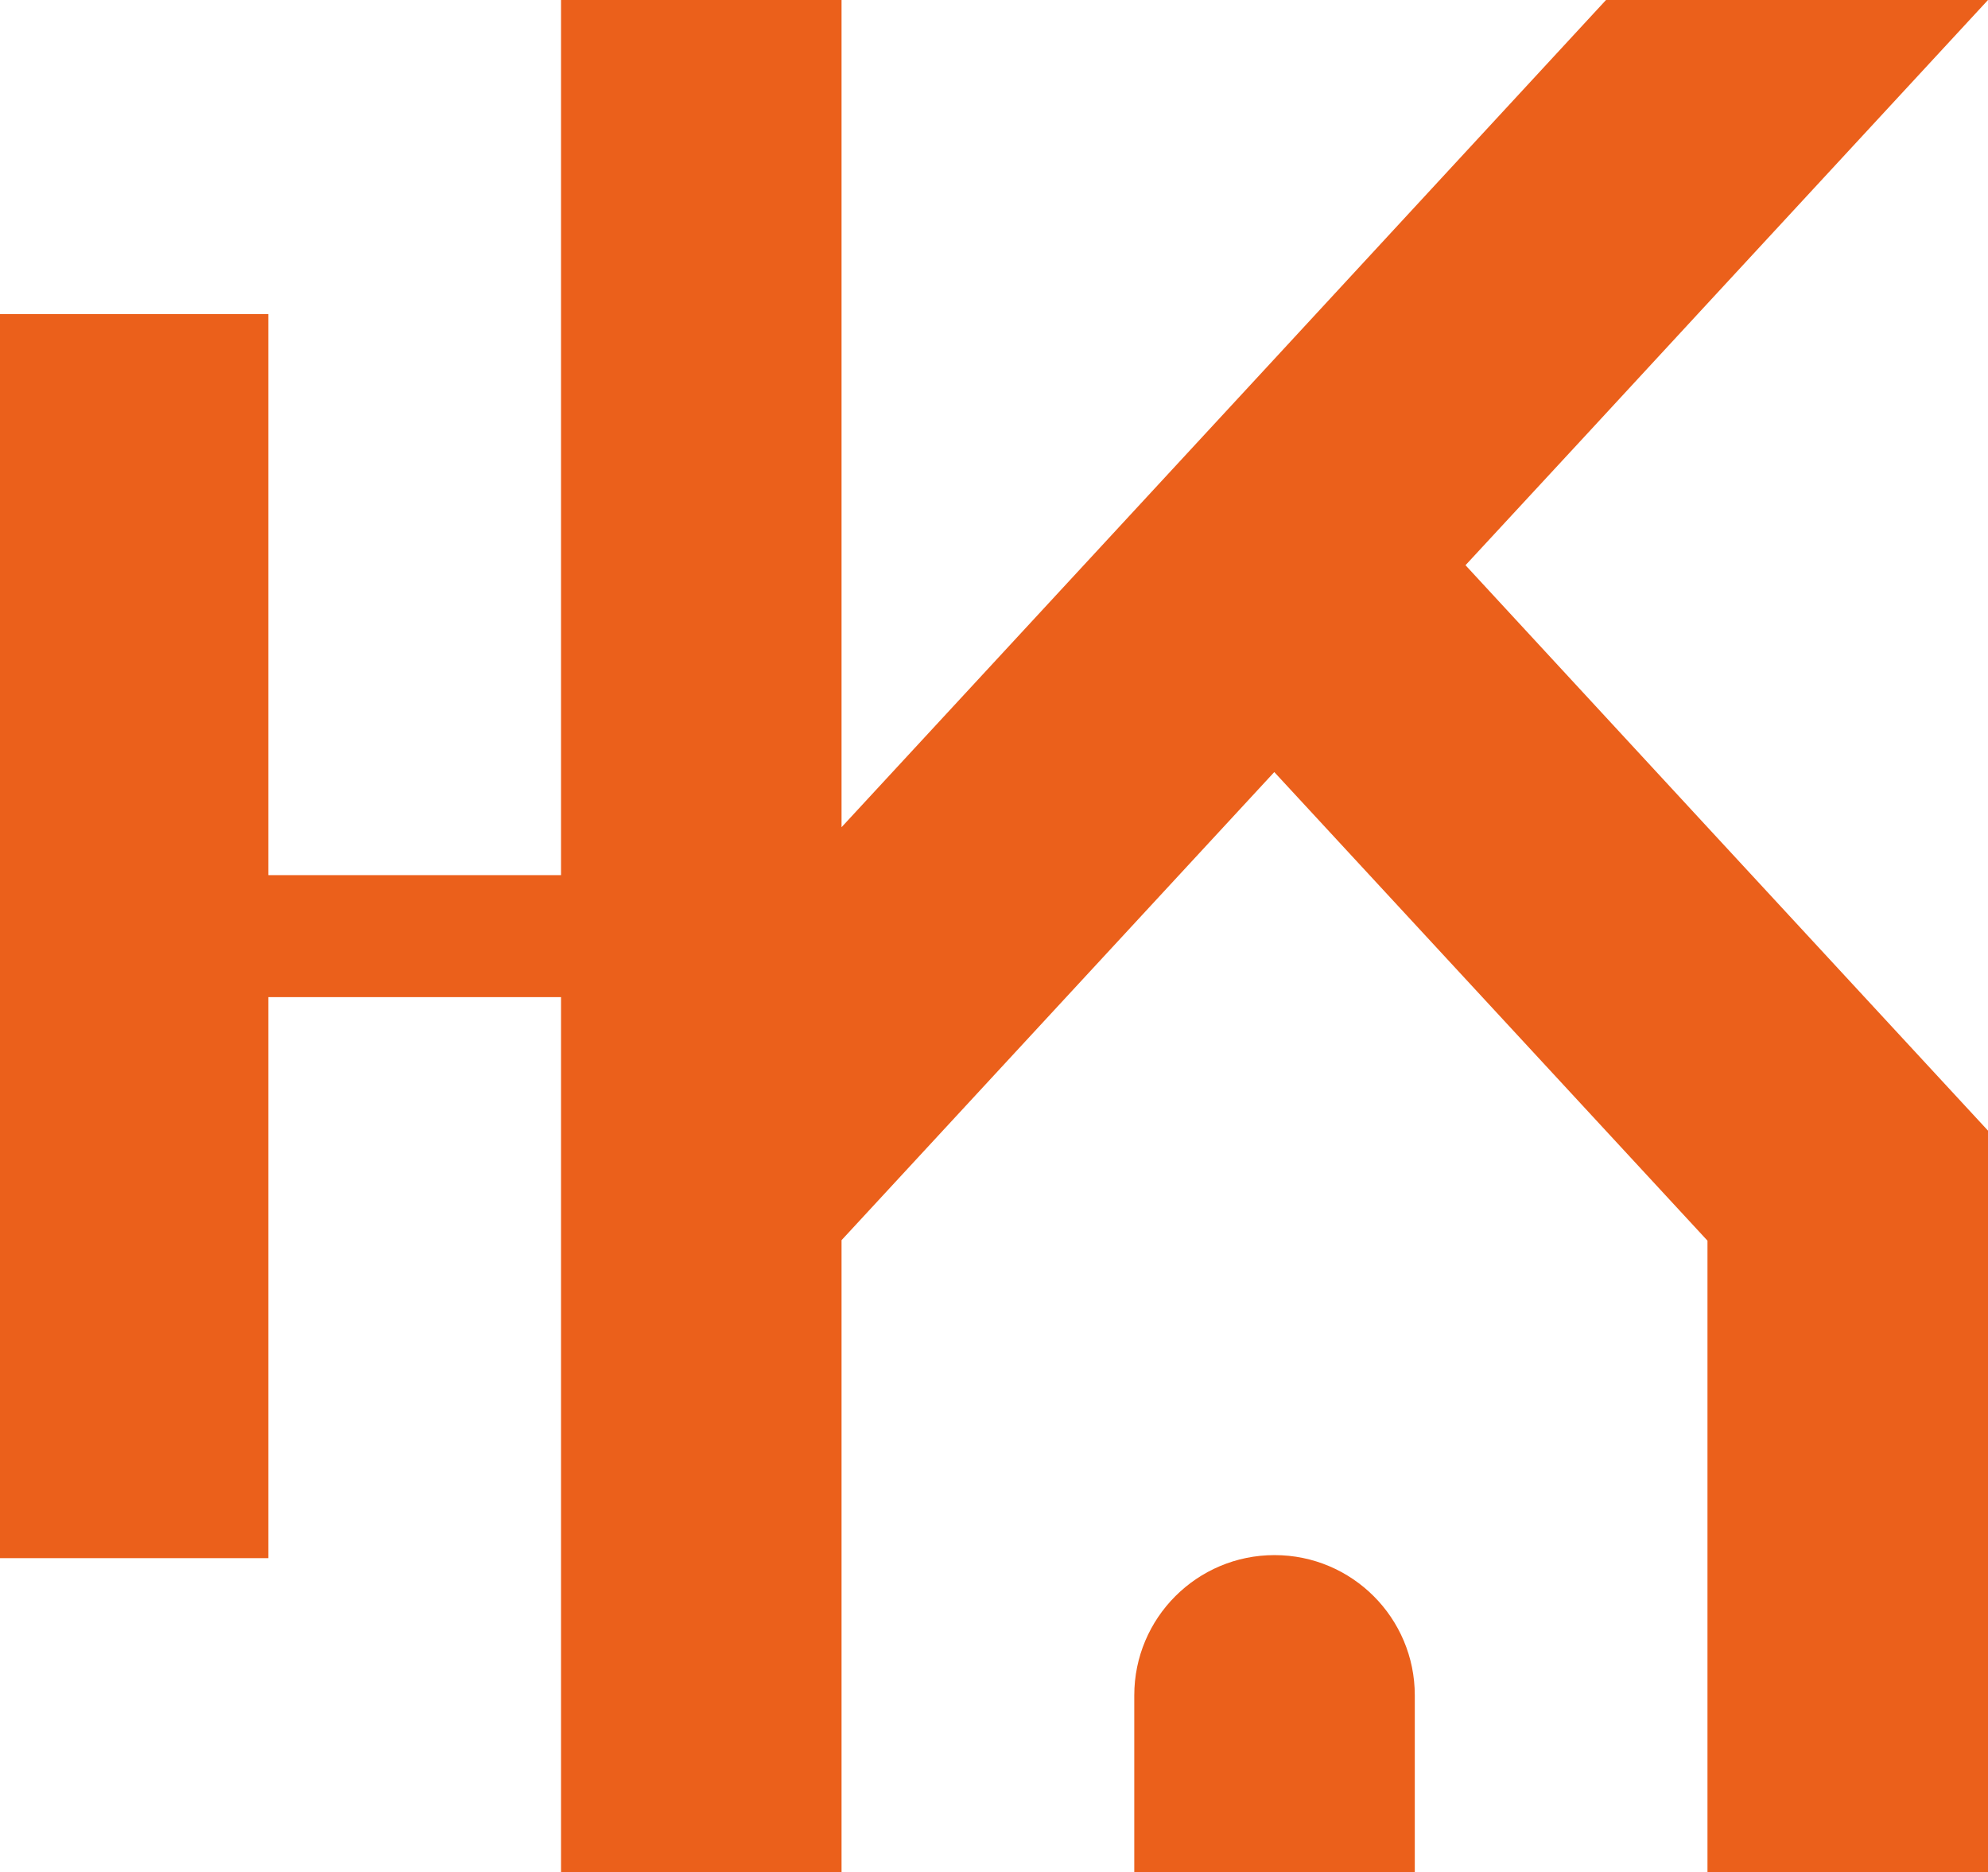
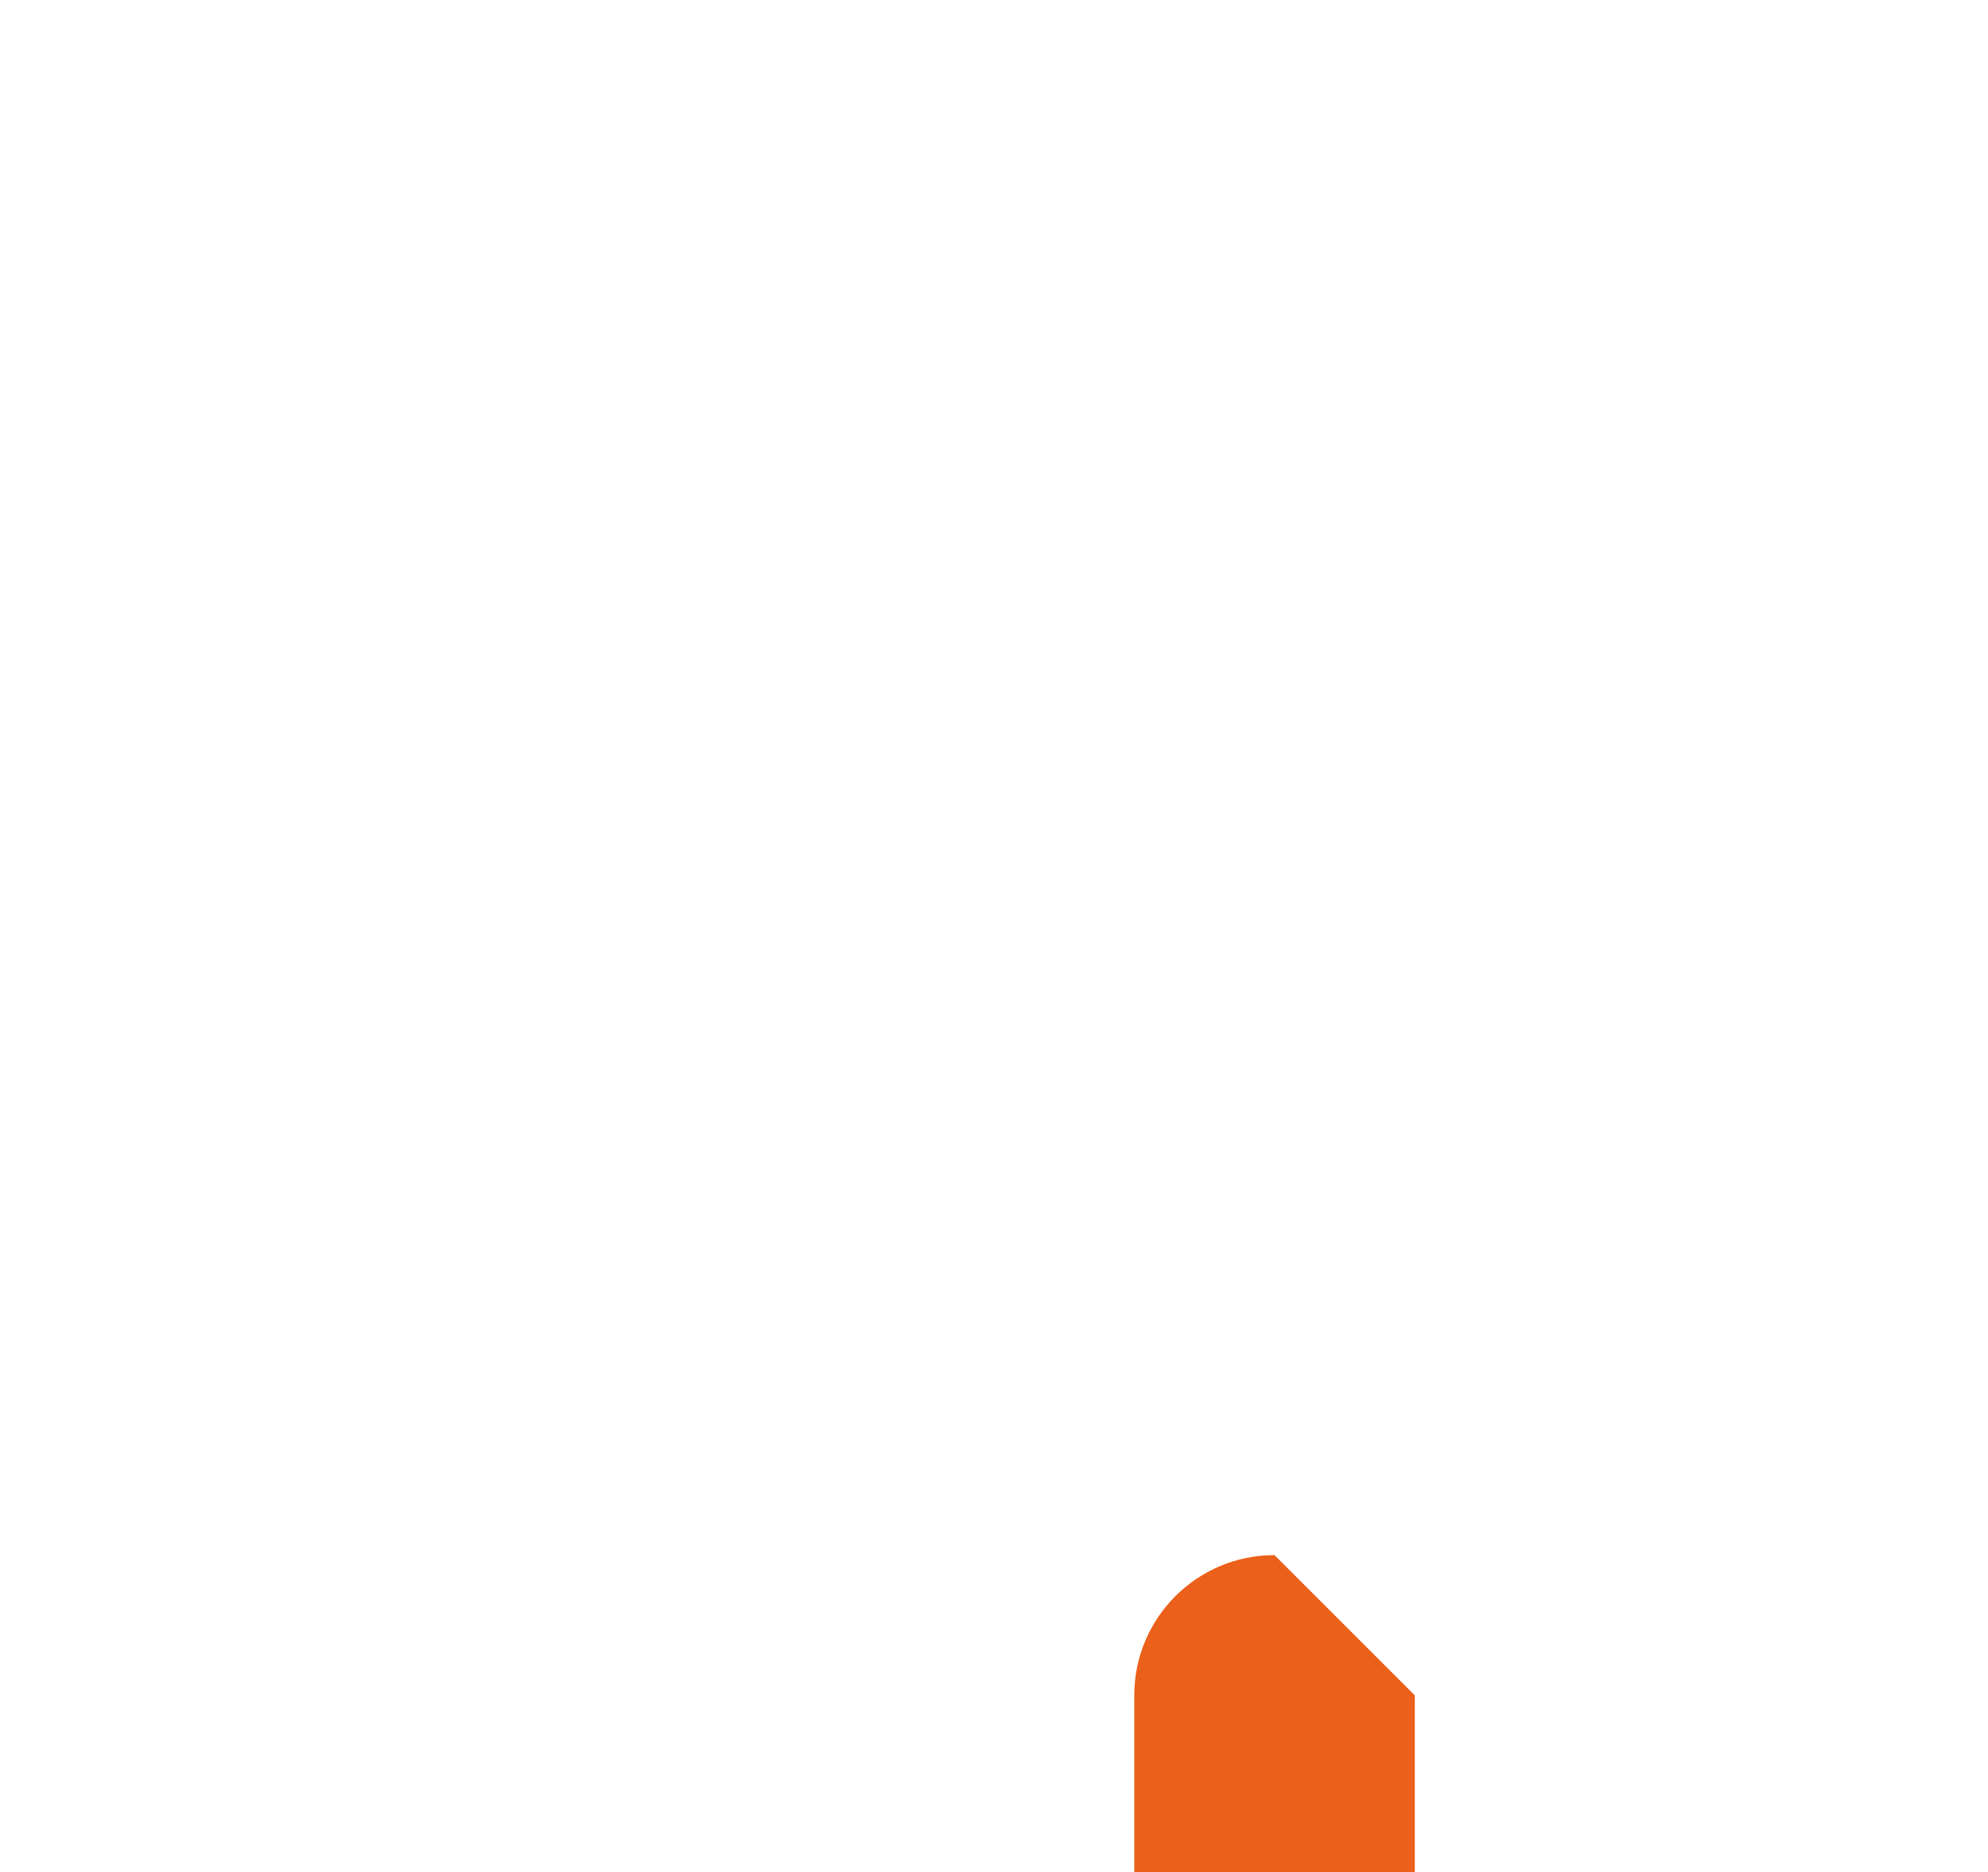
<svg xmlns="http://www.w3.org/2000/svg" id="Calque_1" data-name="Calque 1" viewBox="0 0 984 926.65">
  <defs>
    <style>
      .cls-1 {
        fill: #eb601b;
      }
    </style>
  </defs>
-   <path class="cls-1" d="m630.85,769.69c-38.34,0-69.42,31.08-69.42,69.42v87.53h138.85v-87.53c0-38.34-31.08-69.42-69.42-69.42Z" />
-   <polygon class="cls-1" points="725.38 279.75 785.27 215.03 845.15 150.2 914.58 75.1 984 0 794.93 0 714.28 87.29 630.85 177.6 536.31 279.87 416.54 409.42 416.54 0 277.69 0 277.69 .12 277.69 433.14 132.81 433.14 132.81 155.45 0 155.45 0 771.2 132.81 771.2 132.81 493.51 277.69 493.51 277.69 926.65 416.54 926.65 416.54 613.82 630.73 382.13 845.15 614.06 845.15 926.65 984 926.65 984 559.61 845.15 409.42 725.38 279.75" />
+   <path class="cls-1" d="m630.85,769.69c-38.34,0-69.42,31.08-69.42,69.42v87.53h138.85v-87.53Z" />
</svg>